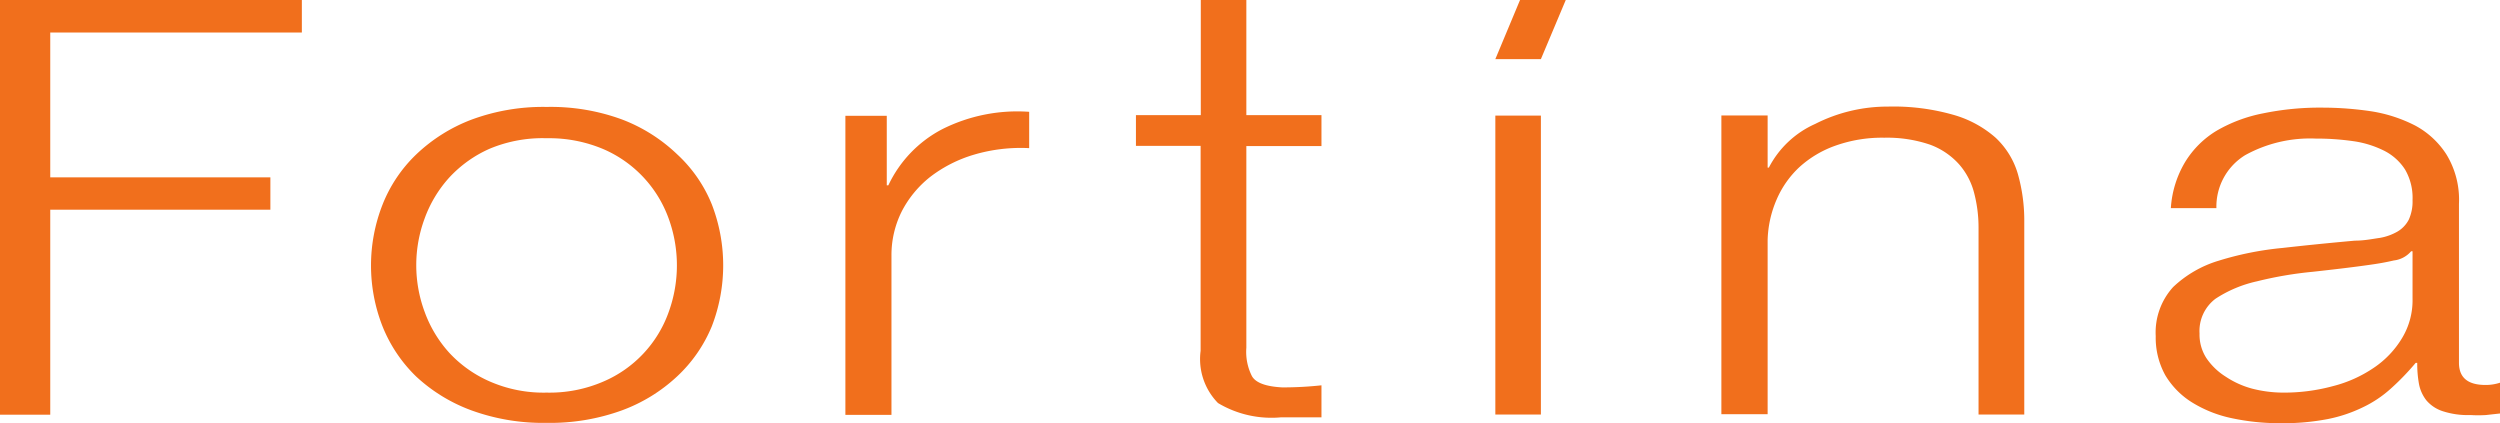
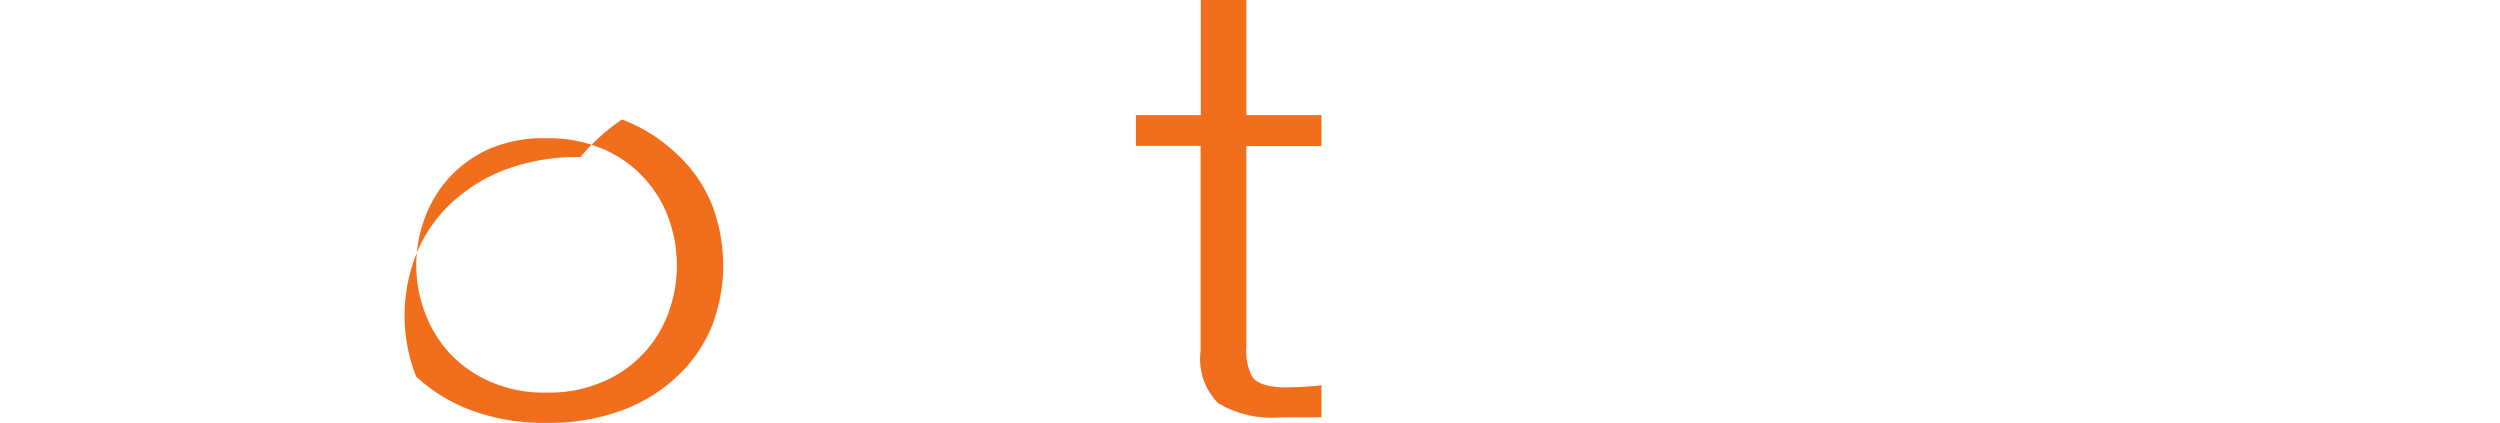
<svg xmlns="http://www.w3.org/2000/svg" viewBox="0 0 143.78 24.33">
  <defs>
    <style>.cls-1{fill:#f16f1c;}</style>
  </defs>
  <g id="レイヤー_2" data-name="レイヤー 2">
    <g id="デザイン">
-       <path class="cls-1" d="M35.77,6.87a9.43,9.43,0,0,1,3.17,2,8,8,0,0,1,2,2.89,9.72,9.72,0,0,1,0,7,8.21,8.21,0,0,1-2,2.89,9.39,9.39,0,0,1-3.17,1.95,12.09,12.09,0,0,1-4.33.72,12.06,12.06,0,0,1-4.33-.72,9.44,9.44,0,0,1-3.18-1.95A8.32,8.32,0,0,1,22,18.77a9.58,9.58,0,0,1,0-7,8.14,8.14,0,0,1,1.94-2.89,9.48,9.48,0,0,1,3.18-2,11.84,11.84,0,0,1,4.33-.73A11.87,11.87,0,0,1,35.77,6.87Zm-7.6,1.68a7,7,0,0,0-2.34,1.67,7.12,7.12,0,0,0-1.41,2.35,7.72,7.72,0,0,0,0,5.36,7.12,7.12,0,0,0,1.41,2.35,7,7,0,0,0,2.34,1.66,7.73,7.73,0,0,0,3.27.64,7.79,7.79,0,0,0,3.27-.64,6.83,6.83,0,0,0,3.75-4,7.88,7.88,0,0,0,0-5.36,6.89,6.89,0,0,0-3.75-4,8,8,0,0,0-3.27-.63A7.88,7.88,0,0,0,28.17,8.55Z" />
-       <path class="cls-1" d="M51,6.66v4h.09a7,7,0,0,1,3.1-3.23,9.63,9.63,0,0,1,5-1V8.52A9.47,9.47,0,0,0,56,8.9a7.72,7.72,0,0,0-2.51,1.28,6.08,6.08,0,0,0-1.64,2,5.62,5.62,0,0,0-.58,2.52v9.16H48.62V6.66Z" />
+       <path class="cls-1" d="M35.77,6.87a9.43,9.43,0,0,1,3.17,2,8,8,0,0,1,2,2.89,9.72,9.72,0,0,1,0,7,8.21,8.21,0,0,1-2,2.89,9.39,9.39,0,0,1-3.17,1.95,12.09,12.09,0,0,1-4.33.72,12.06,12.06,0,0,1-4.33-.72,9.44,9.44,0,0,1-3.18-1.95a9.58,9.58,0,0,1,0-7,8.14,8.14,0,0,1,1.94-2.89,9.48,9.48,0,0,1,3.18-2,11.84,11.84,0,0,1,4.33-.73A11.87,11.87,0,0,1,35.77,6.87Zm-7.6,1.68a7,7,0,0,0-2.34,1.67,7.12,7.12,0,0,0-1.41,2.35,7.72,7.72,0,0,0,0,5.36,7.12,7.12,0,0,0,1.41,2.35,7,7,0,0,0,2.34,1.66,7.73,7.73,0,0,0,3.27.64,7.79,7.79,0,0,0,3.27-.64,6.83,6.83,0,0,0,3.75-4,7.88,7.88,0,0,0,0-5.36,6.89,6.89,0,0,0-3.75-4,8,8,0,0,0-3.27-.63A7.88,7.88,0,0,0,28.17,8.55Z" />
      <path class="cls-1" d="M76,6.62V8.4H71.68V20A3.09,3.09,0,0,0,72,21.63c.22.39.81.6,1.74.65A20.69,20.69,0,0,0,76,22.16V24c-.38,0-.77,0-1.16,0s-.77,0-1.15,0a6,6,0,0,1-3.64-.82,3.61,3.61,0,0,1-1-3l0-11.79H65.33V6.62h3.73V0h2.62V6.62Z" />
-       <path class="cls-1" d="M90.05,0,88.62,3.4H86L87.42,0ZM88.62,6.65V23.84H86V6.65Z" />
-       <path class="cls-1" d="M101.66,6.64v3h.07a5.53,5.53,0,0,1,2.66-2.51,9.18,9.18,0,0,1,4.19-1,12.55,12.55,0,0,1,3.75.47,6.25,6.25,0,0,1,2.43,1.31A4.62,4.62,0,0,1,116.05,10a9.8,9.8,0,0,1,.37,2.76V23.84h-2.63V13.11a7.86,7.86,0,0,0-.25-2,4,4,0,0,0-.86-1.65A4.17,4.17,0,0,0,111,8.32a7.66,7.66,0,0,0-2.63-.4,8,8,0,0,0-2.79.45A6.1,6.1,0,0,0,103.5,9.6a5.52,5.52,0,0,0-1.32,1.87,6.26,6.26,0,0,0-.52,2.35v10H99V6.64Z" />
-       <path class="cls-1" d="M125.67,9.32a5.37,5.37,0,0,1,1.81-1.8,8.56,8.56,0,0,1,2.67-1,16.14,16.14,0,0,1,3.4-.33,19.12,19.12,0,0,1,2.82.21,8.35,8.35,0,0,1,2.53.82,4.86,4.86,0,0,1,1.81,1.68,5,5,0,0,1,.71,2.82v9.14c0,.86.51,1.28,1.53,1.28a2.63,2.63,0,0,0,.83-.13v1.77l-.81.09a7.21,7.21,0,0,1-.89,0,4.64,4.64,0,0,1-1.59-.22,2.07,2.07,0,0,1-.94-.62,2.18,2.18,0,0,1-.43-.95,6.51,6.51,0,0,1-.1-1.21h-.09a14.45,14.45,0,0,1-1.43,1.48,6.64,6.64,0,0,1-1.62,1.08,8.26,8.26,0,0,1-2,.67,13.58,13.58,0,0,1-2.73.24,13.22,13.22,0,0,1-2.8-.29,7.09,7.09,0,0,1-2.27-.9,4.65,4.65,0,0,1-1.55-1.57,4.46,4.46,0,0,1-.55-2.25,3.88,3.88,0,0,1,1-2.82A6.54,6.54,0,0,1,127.58,15a18.1,18.1,0,0,1,3.69-.74q2.05-.23,4.17-.42c.55,0,1-.1,1.44-.16a3.1,3.1,0,0,0,1-.36,1.7,1.7,0,0,0,.65-.68,2.5,2.5,0,0,0,.22-1.13,3.23,3.23,0,0,0-.43-1.76,3.07,3.07,0,0,0-1.2-1.08,5.75,5.75,0,0,0-1.77-.55,15,15,0,0,0-2.17-.15,7.73,7.73,0,0,0-4.05.95,3.47,3.47,0,0,0-1.66,3.05h-2.62A5.88,5.88,0,0,1,125.67,9.32Zm13,5.13a1.54,1.54,0,0,1-1,.53c-.47.11-.89.18-1.24.23-1.1.16-2.24.29-3.41.42a21.75,21.75,0,0,0-3.22.55,7.16,7.16,0,0,0-2.38,1,2.32,2.32,0,0,0-.92,2,2.49,2.49,0,0,0,.39,1.41A3.72,3.72,0,0,0,128,21.66a5.16,5.16,0,0,0,1.52.69,7.2,7.2,0,0,0,1.79.23,10.71,10.71,0,0,0,2.85-.37,7.41,7.41,0,0,0,2.38-1.07,5.42,5.42,0,0,0,1.61-1.7,4.2,4.2,0,0,0,.6-2.26V14.45Z" />
-       <path class="cls-1" d="M17.36,0V1.87H2.89V10.2H15.55v1.86H2.89V23.85H0V0Z" />
    </g>
  </g>
</svg>